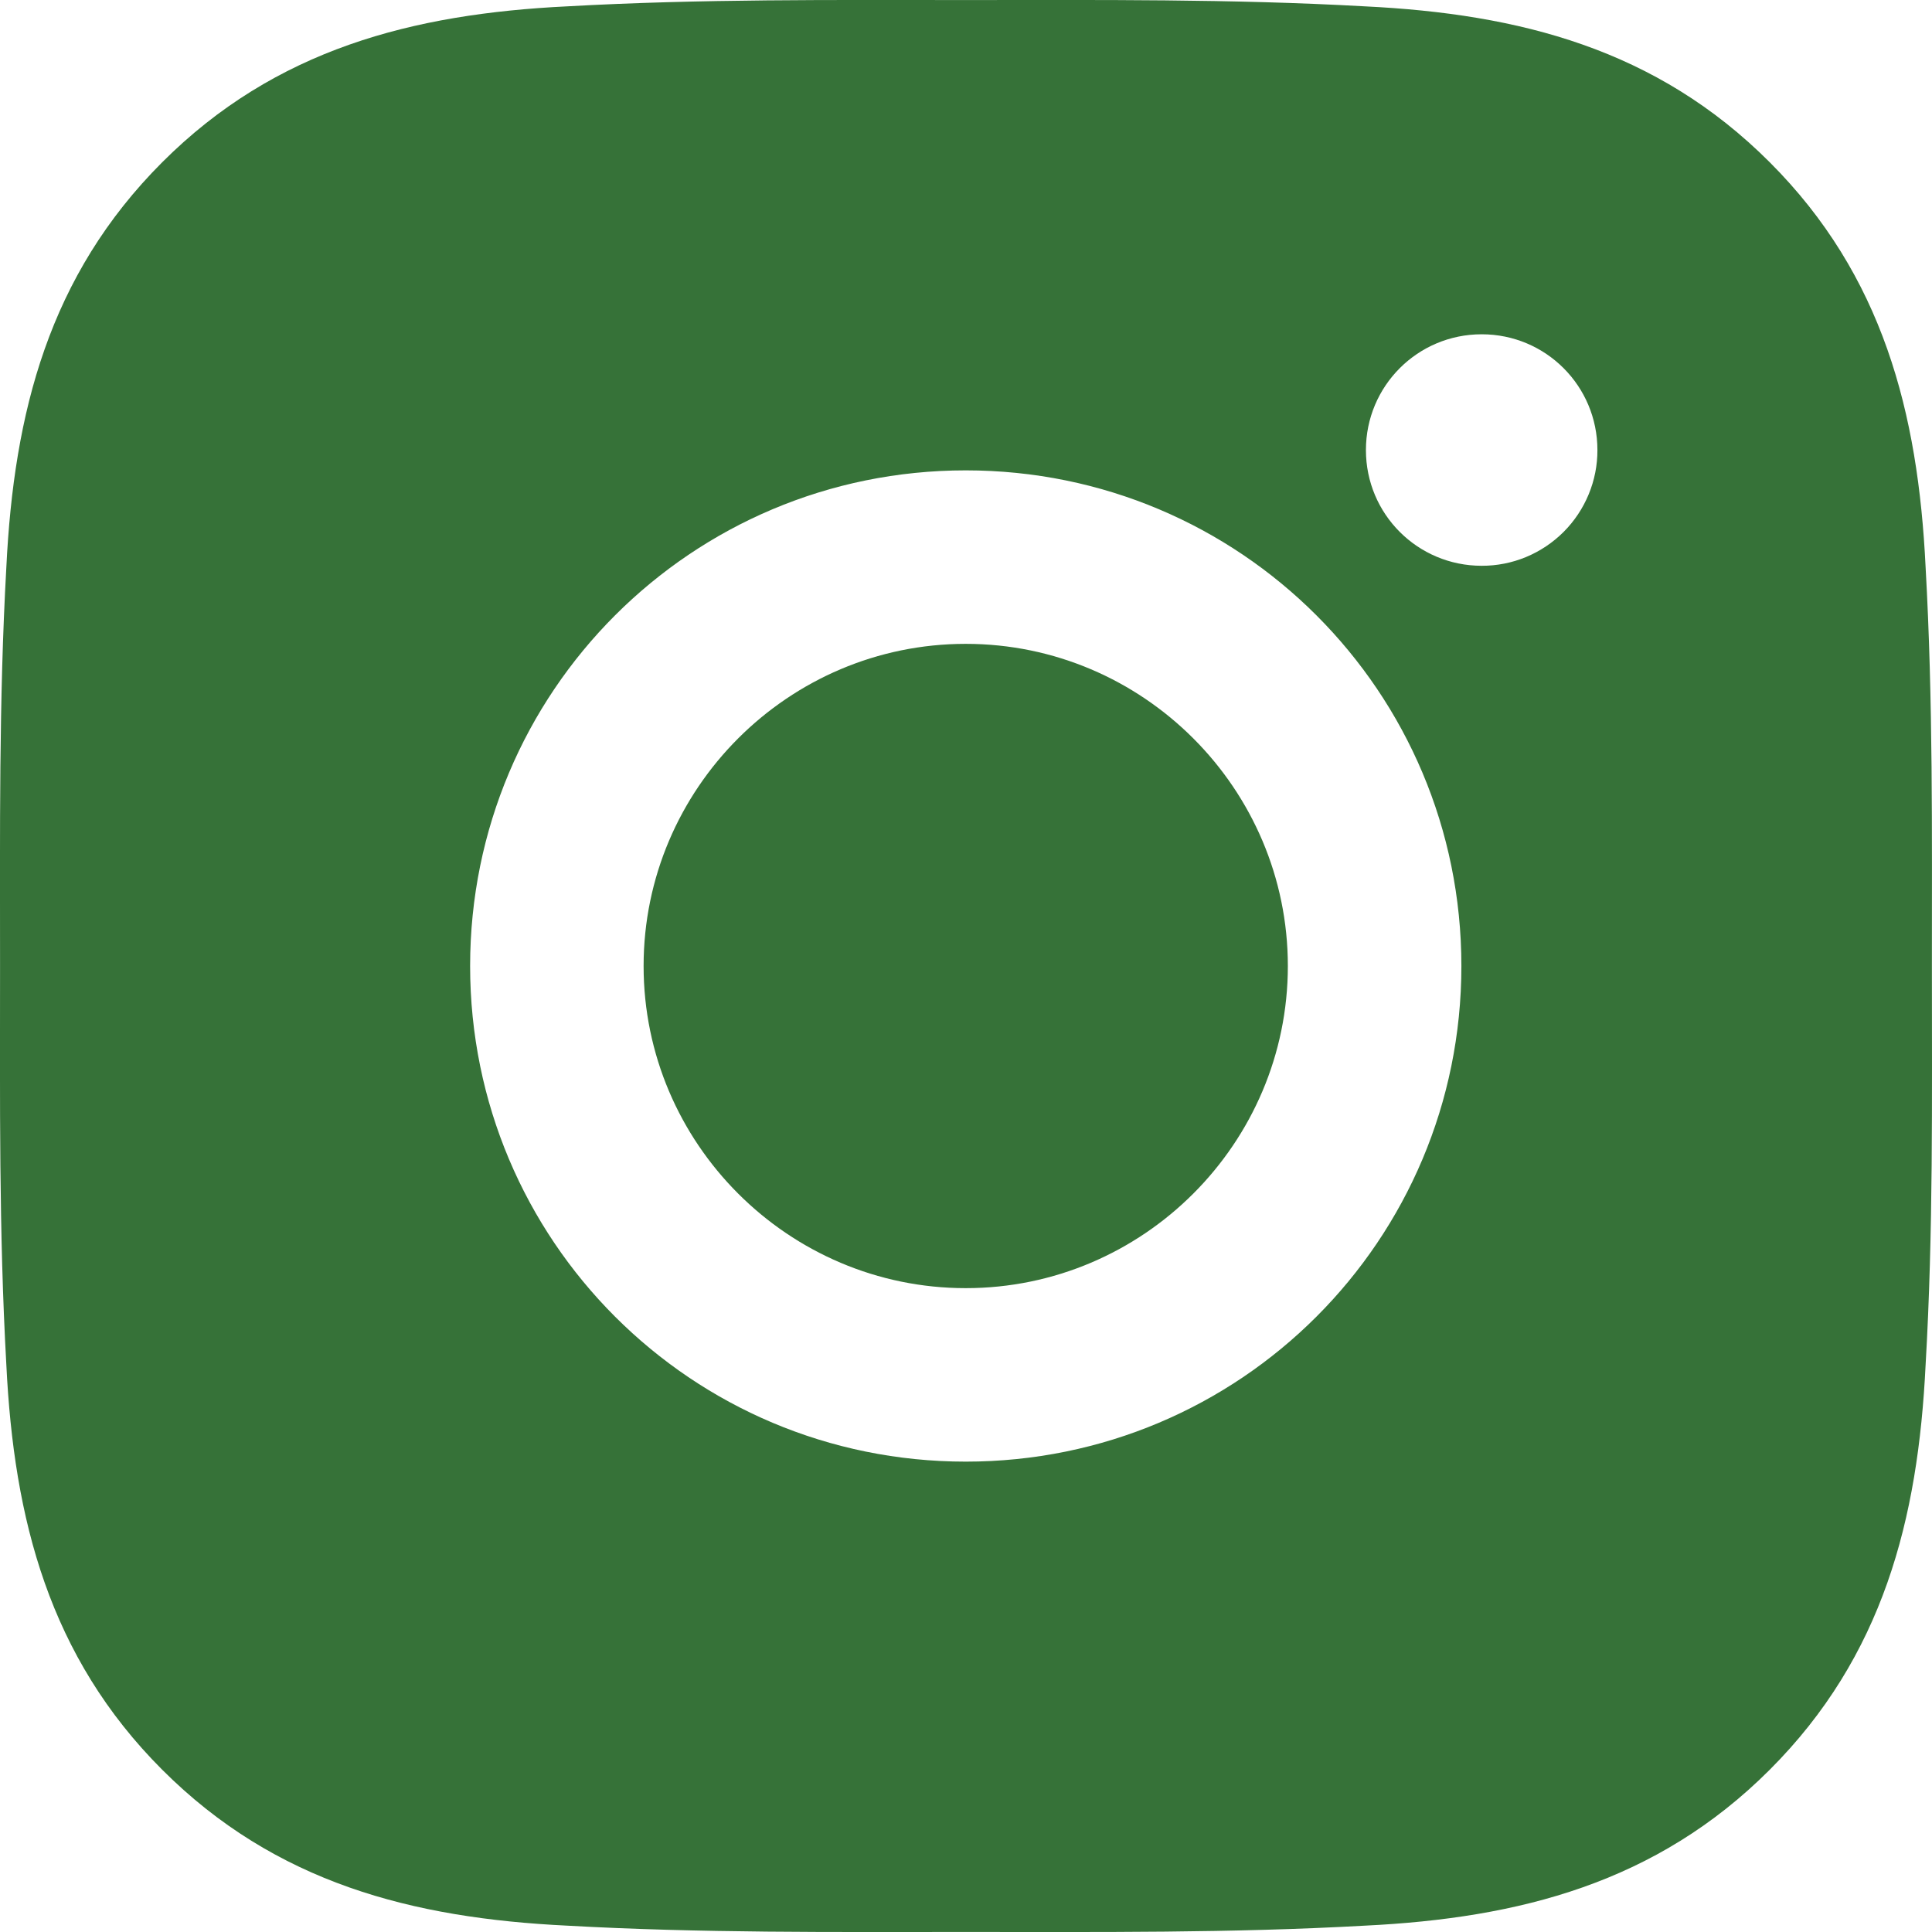
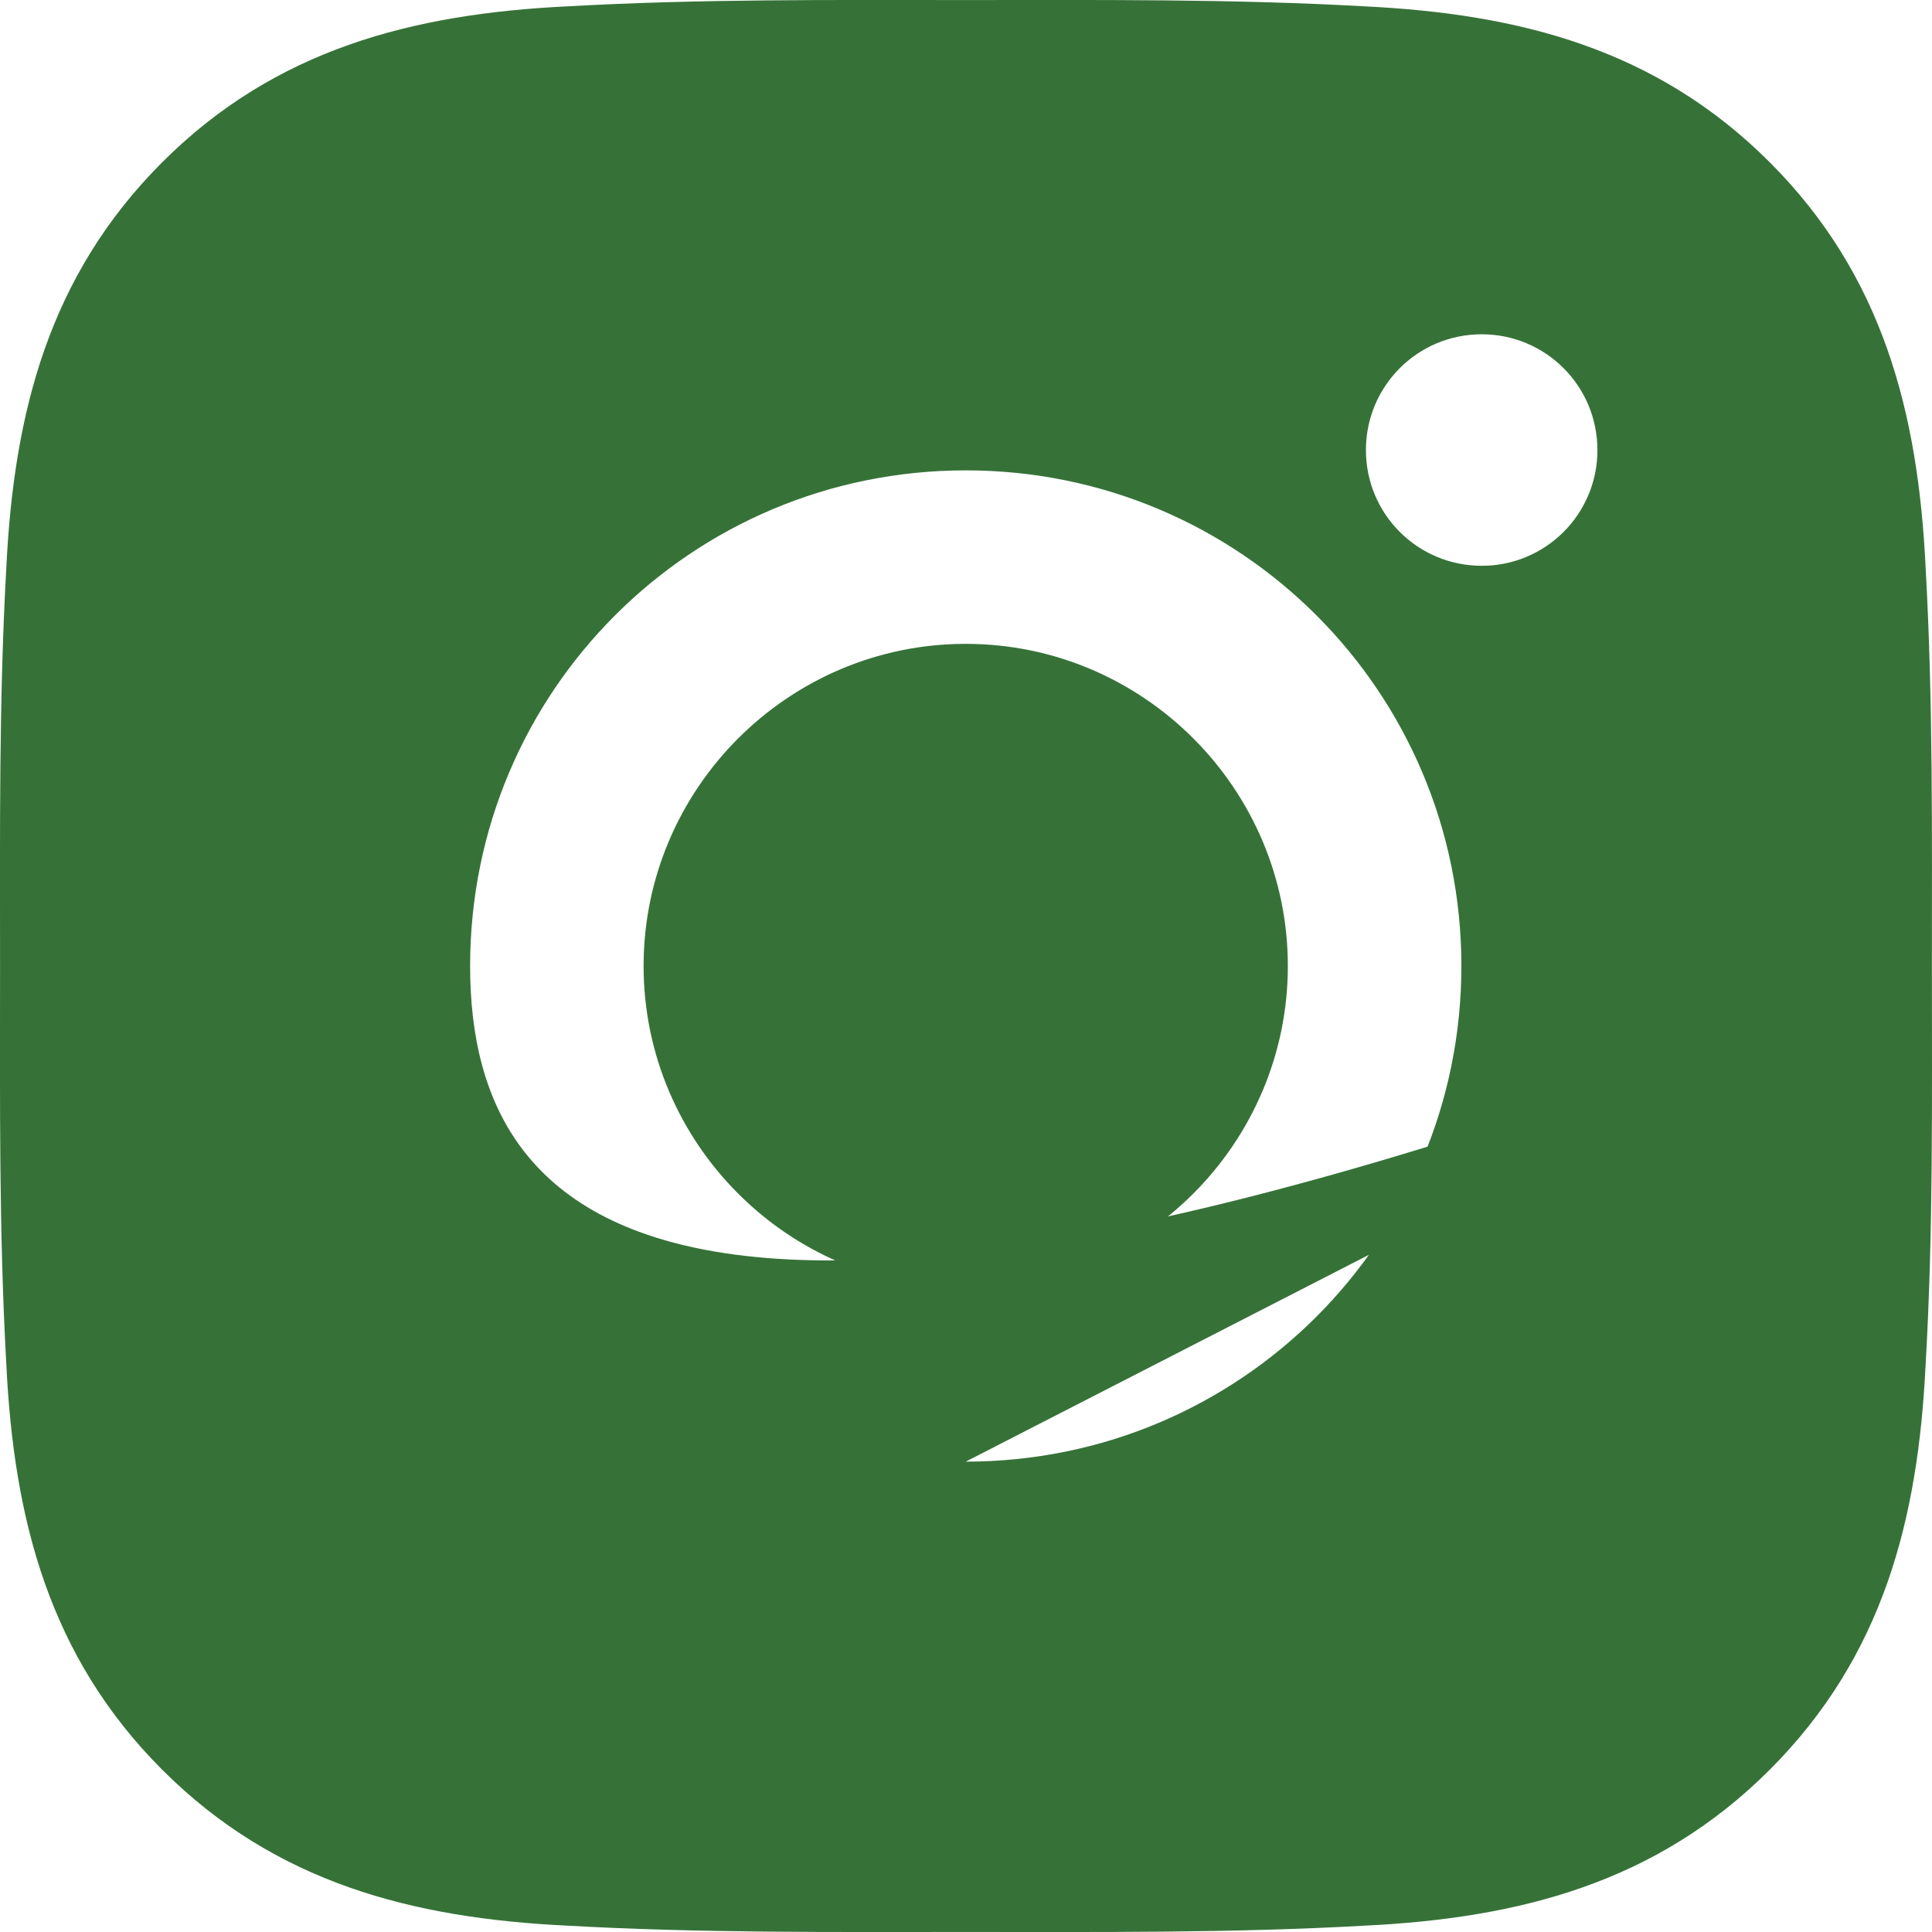
<svg xmlns="http://www.w3.org/2000/svg" width="39" height="39" viewBox="0 0 39 39" fill="none">
-   <path d="M19.495 12.997C15.914 12.997 12.992 15.919 12.992 19.5C12.992 23.081 15.914 26.003 19.495 26.003C23.075 26.003 25.997 23.081 25.997 19.5C25.997 15.919 23.075 12.997 19.495 12.997ZM38.998 19.5C38.998 16.807 39.022 14.139 38.871 11.451C38.72 8.329 38.008 5.558 35.724 3.275C33.437 0.987 30.671 0.28 27.549 0.128C24.856 -0.023 22.188 0.001 19.5 0.001C16.807 0.001 14.139 -0.023 11.451 0.128C8.329 0.28 5.558 0.992 3.275 3.275C0.987 5.563 0.28 8.329 0.128 11.451C-0.023 14.144 0.001 16.812 0.001 19.5C0.001 22.188 -0.023 24.861 0.128 27.549C0.28 30.671 0.992 33.442 3.275 35.725C5.563 38.013 8.329 38.721 11.451 38.872C14.143 39.023 16.812 38.999 19.5 38.999C22.192 38.999 24.861 39.023 27.549 38.872C30.671 38.721 33.441 38.008 35.724 35.725C38.012 33.437 38.72 30.671 38.871 27.549C39.027 24.861 38.998 22.193 38.998 19.5V19.5ZM19.495 29.505C13.958 29.505 9.49 25.037 9.49 19.5C9.49 13.963 13.958 9.495 19.495 9.495C25.032 9.495 29.5 13.963 29.5 19.5C29.5 25.037 25.032 29.505 19.495 29.505ZM29.91 11.421C28.617 11.421 27.573 10.378 27.573 9.085C27.573 7.792 28.617 6.748 29.91 6.748C31.203 6.748 32.246 7.792 32.246 9.085C32.247 9.392 32.187 9.696 32.069 9.98C31.952 10.263 31.78 10.521 31.563 10.738C31.346 10.955 31.088 11.127 30.804 11.245C30.521 11.362 30.217 11.422 29.91 11.421V11.421Z" fill="#367238" />
+   <path d="M19.495 12.997C15.914 12.997 12.992 15.919 12.992 19.5C12.992 23.081 15.914 26.003 19.495 26.003C23.075 26.003 25.997 23.081 25.997 19.5C25.997 15.919 23.075 12.997 19.495 12.997ZM38.998 19.5C38.998 16.807 39.022 14.139 38.871 11.451C38.72 8.329 38.008 5.558 35.724 3.275C33.437 0.987 30.671 0.28 27.549 0.128C24.856 -0.023 22.188 0.001 19.5 0.001C16.807 0.001 14.139 -0.023 11.451 0.128C8.329 0.28 5.558 0.992 3.275 3.275C0.987 5.563 0.28 8.329 0.128 11.451C-0.023 14.144 0.001 16.812 0.001 19.5C0.001 22.188 -0.023 24.861 0.128 27.549C0.28 30.671 0.992 33.442 3.275 35.725C5.563 38.013 8.329 38.721 11.451 38.872C14.143 39.023 16.812 38.999 19.5 38.999C22.192 38.999 24.861 39.023 27.549 38.872C30.671 38.721 33.441 38.008 35.724 35.725C38.012 33.437 38.72 30.671 38.871 27.549C39.027 24.861 38.998 22.193 38.998 19.5V19.5ZC13.958 29.505 9.49 25.037 9.49 19.5C9.49 13.963 13.958 9.495 19.495 9.495C25.032 9.495 29.5 13.963 29.5 19.5C29.5 25.037 25.032 29.505 19.495 29.505ZM29.91 11.421C28.617 11.421 27.573 10.378 27.573 9.085C27.573 7.792 28.617 6.748 29.91 6.748C31.203 6.748 32.246 7.792 32.246 9.085C32.247 9.392 32.187 9.696 32.069 9.98C31.952 10.263 31.78 10.521 31.563 10.738C31.346 10.955 31.088 11.127 30.804 11.245C30.521 11.362 30.217 11.422 29.91 11.421V11.421Z" fill="#367238" />
</svg>